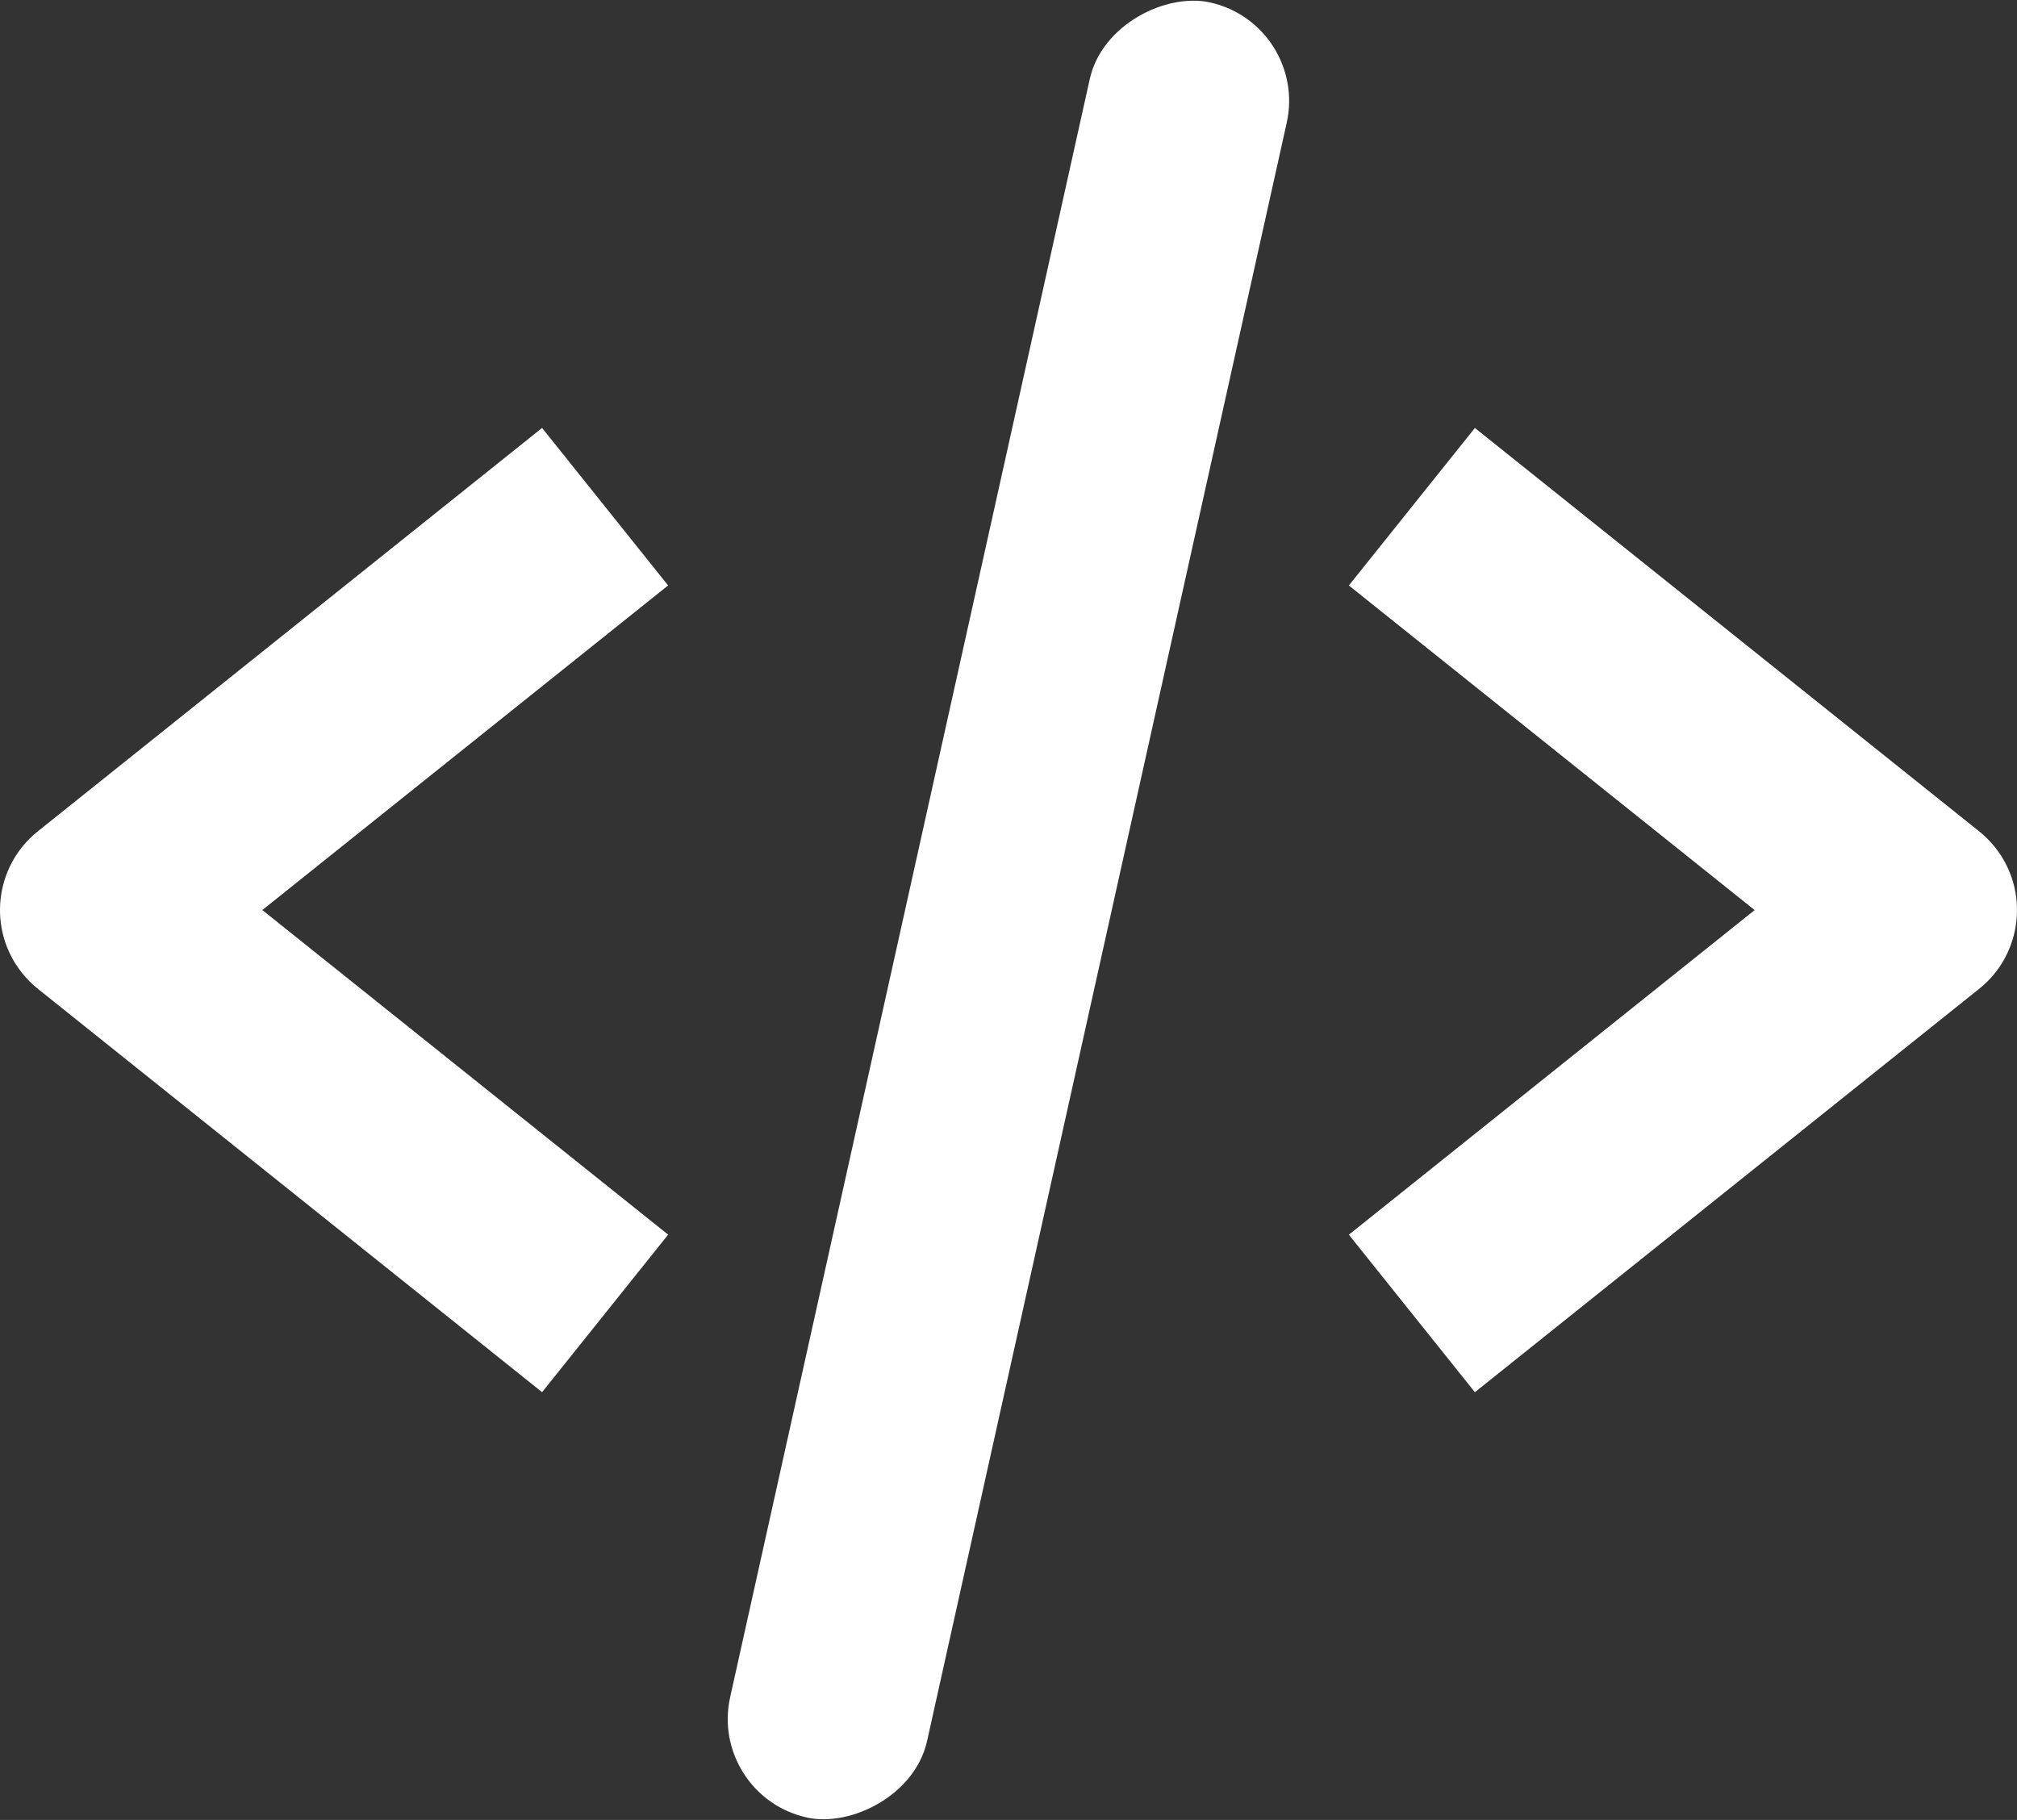
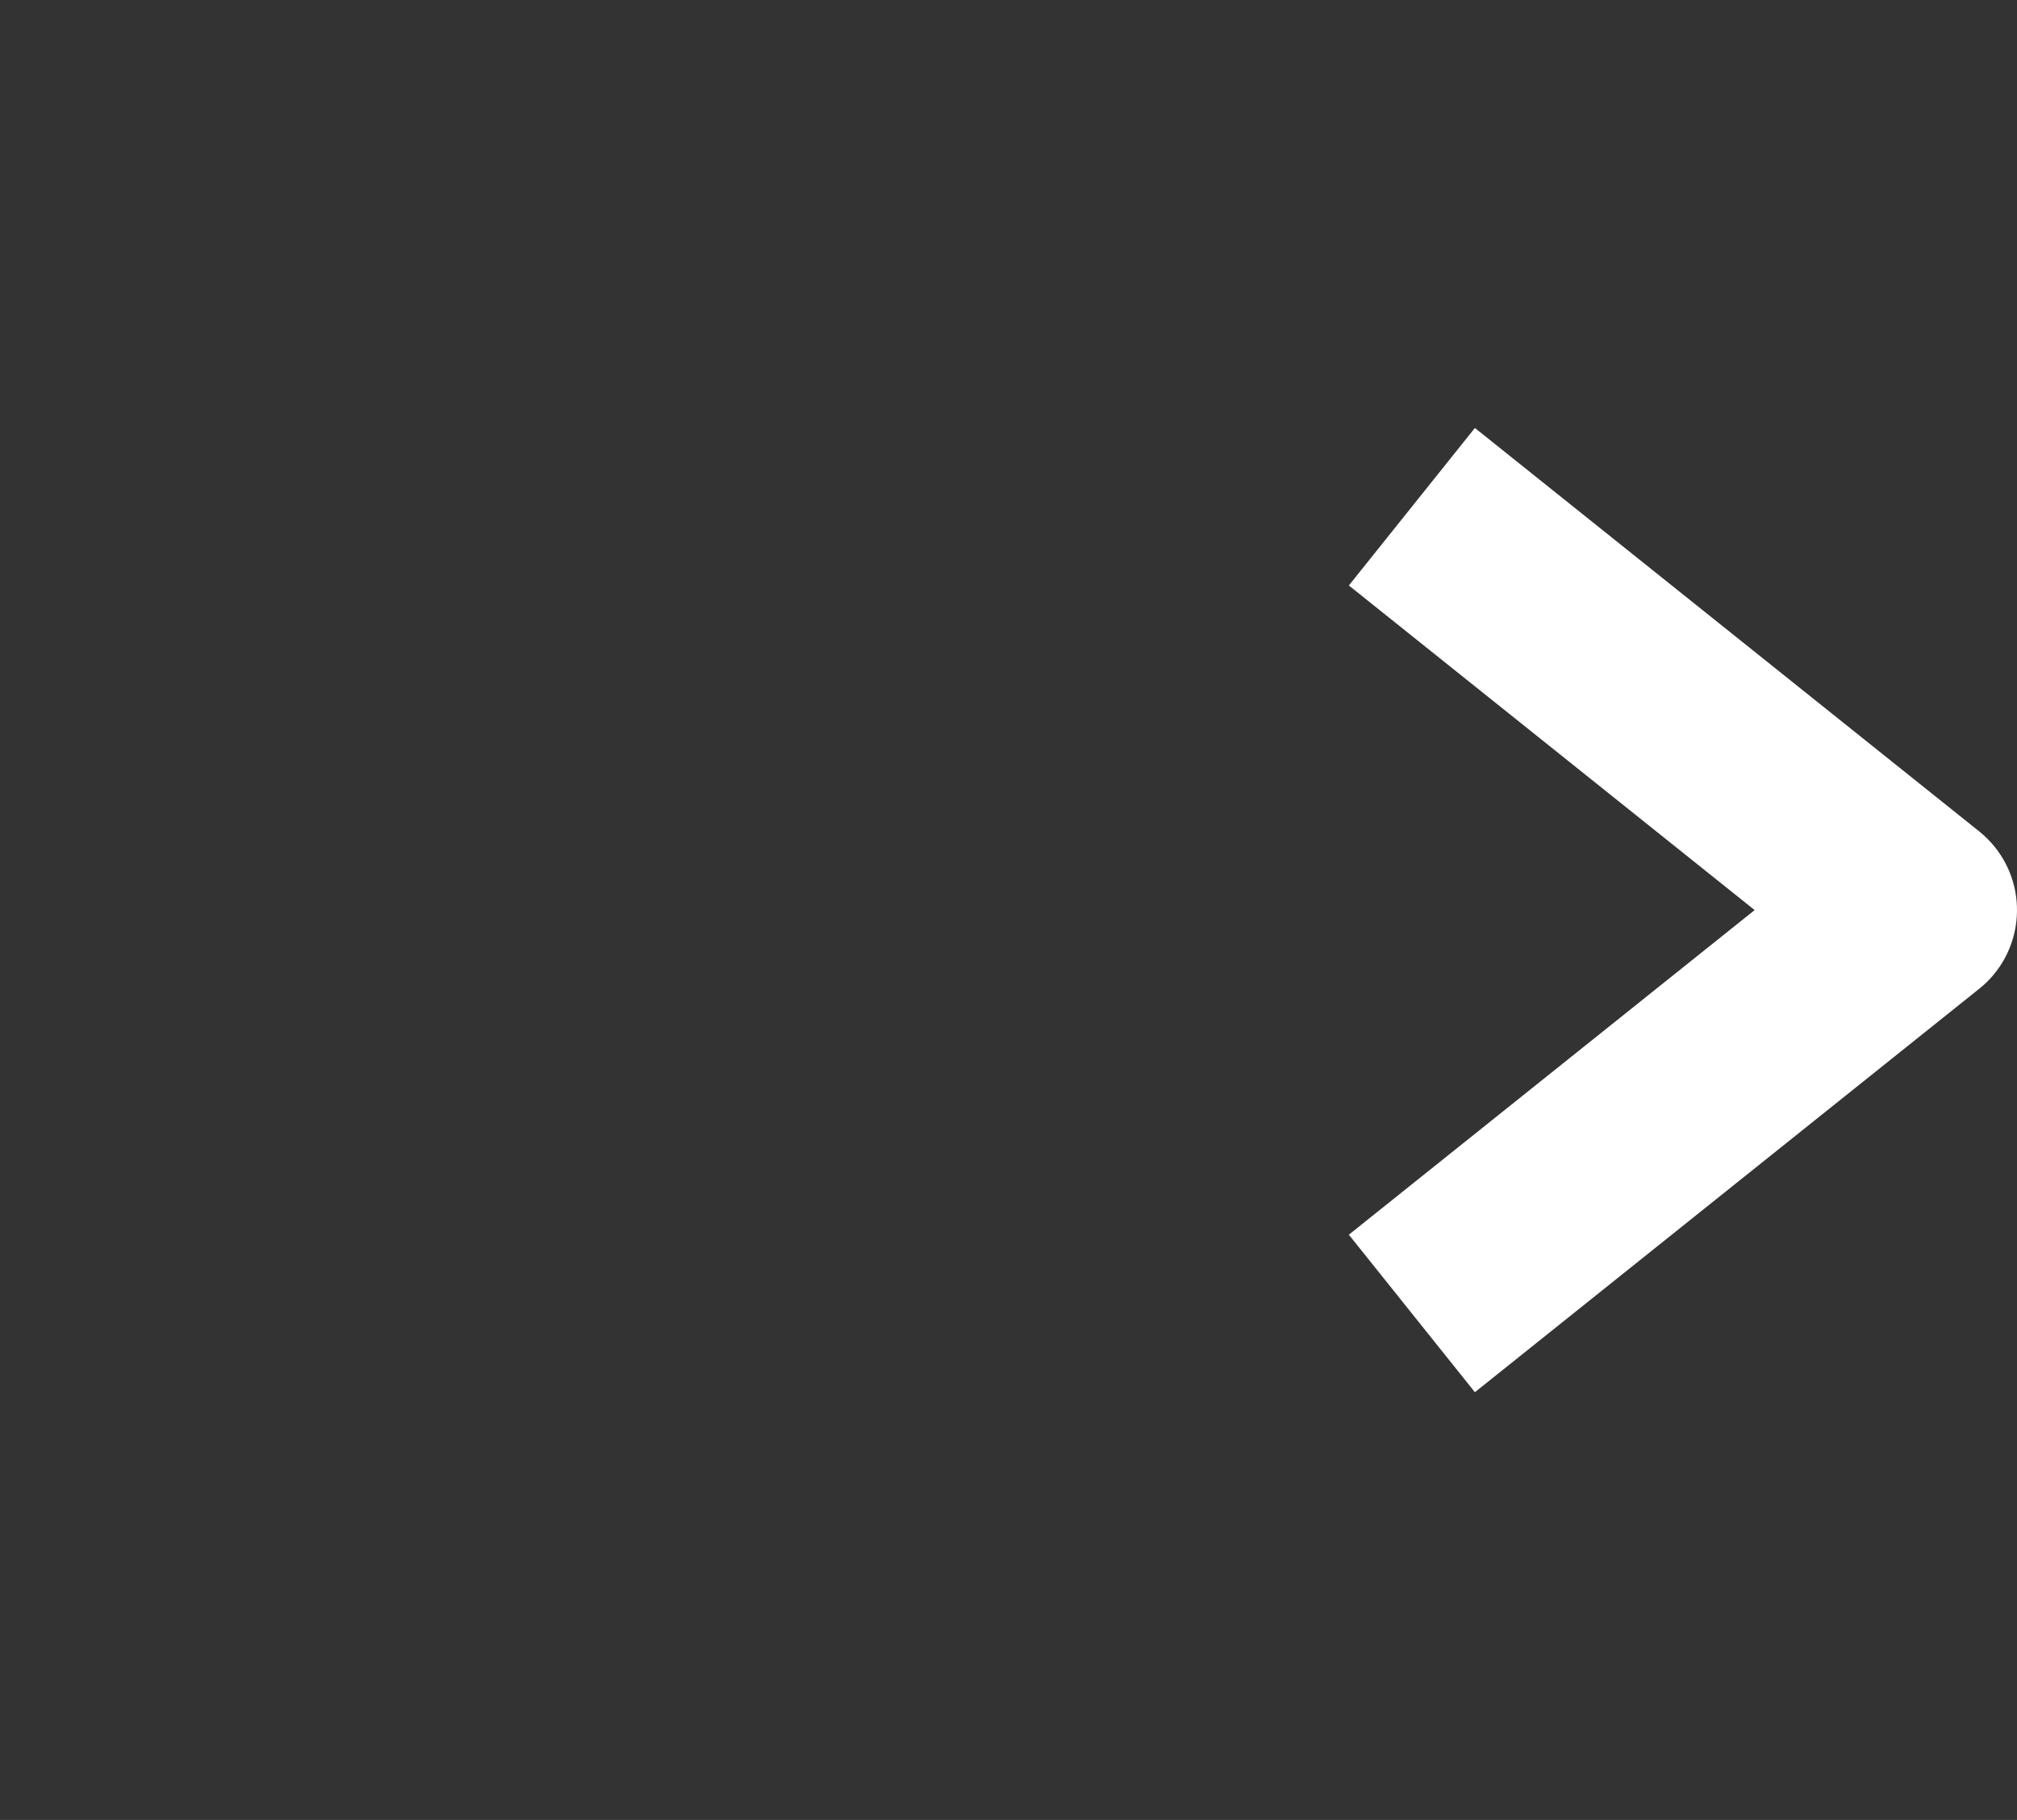
<svg xmlns="http://www.w3.org/2000/svg" id="_イヤー_2" viewBox="0 0 56.566 51.043">
  <rect x="0" y="0" width="56.566" height="51.043" fill="#333333" stroke="none" />
  <defs>
    <style>.cls-1{fill:#fff;}</style>
  </defs>
  <g id="_イヤー_1-2">
    <g>
-       <path class="cls-1" d="M15.203,39.046l3.535-4.418L7.357,25.524l11.38-9.104-3.535-4.418L1.062,23.315c-1.22,.975-1.418,2.755-.443,3.975,.131,.163,.279,.312,.443,.443l14.141,11.313Z" />
      <path class="cls-1" d="M41.363,12.003l-3.535,4.418,11.38,9.104-11.38,9.104,3.535,4.418,14.141-11.313c1.22-.975,1.418-2.755,.443-3.975-.131-.163-.279-.312-.443-.443l-14.141-11.313Z" />
-       <rect class="cls-1" x="2.207" y="22.692" width="52.148" height="5.658" rx="2.829" ry="2.829" transform="translate(-2.767 47.593) rotate(-77.471)" />
    </g>
  </g>
</svg>